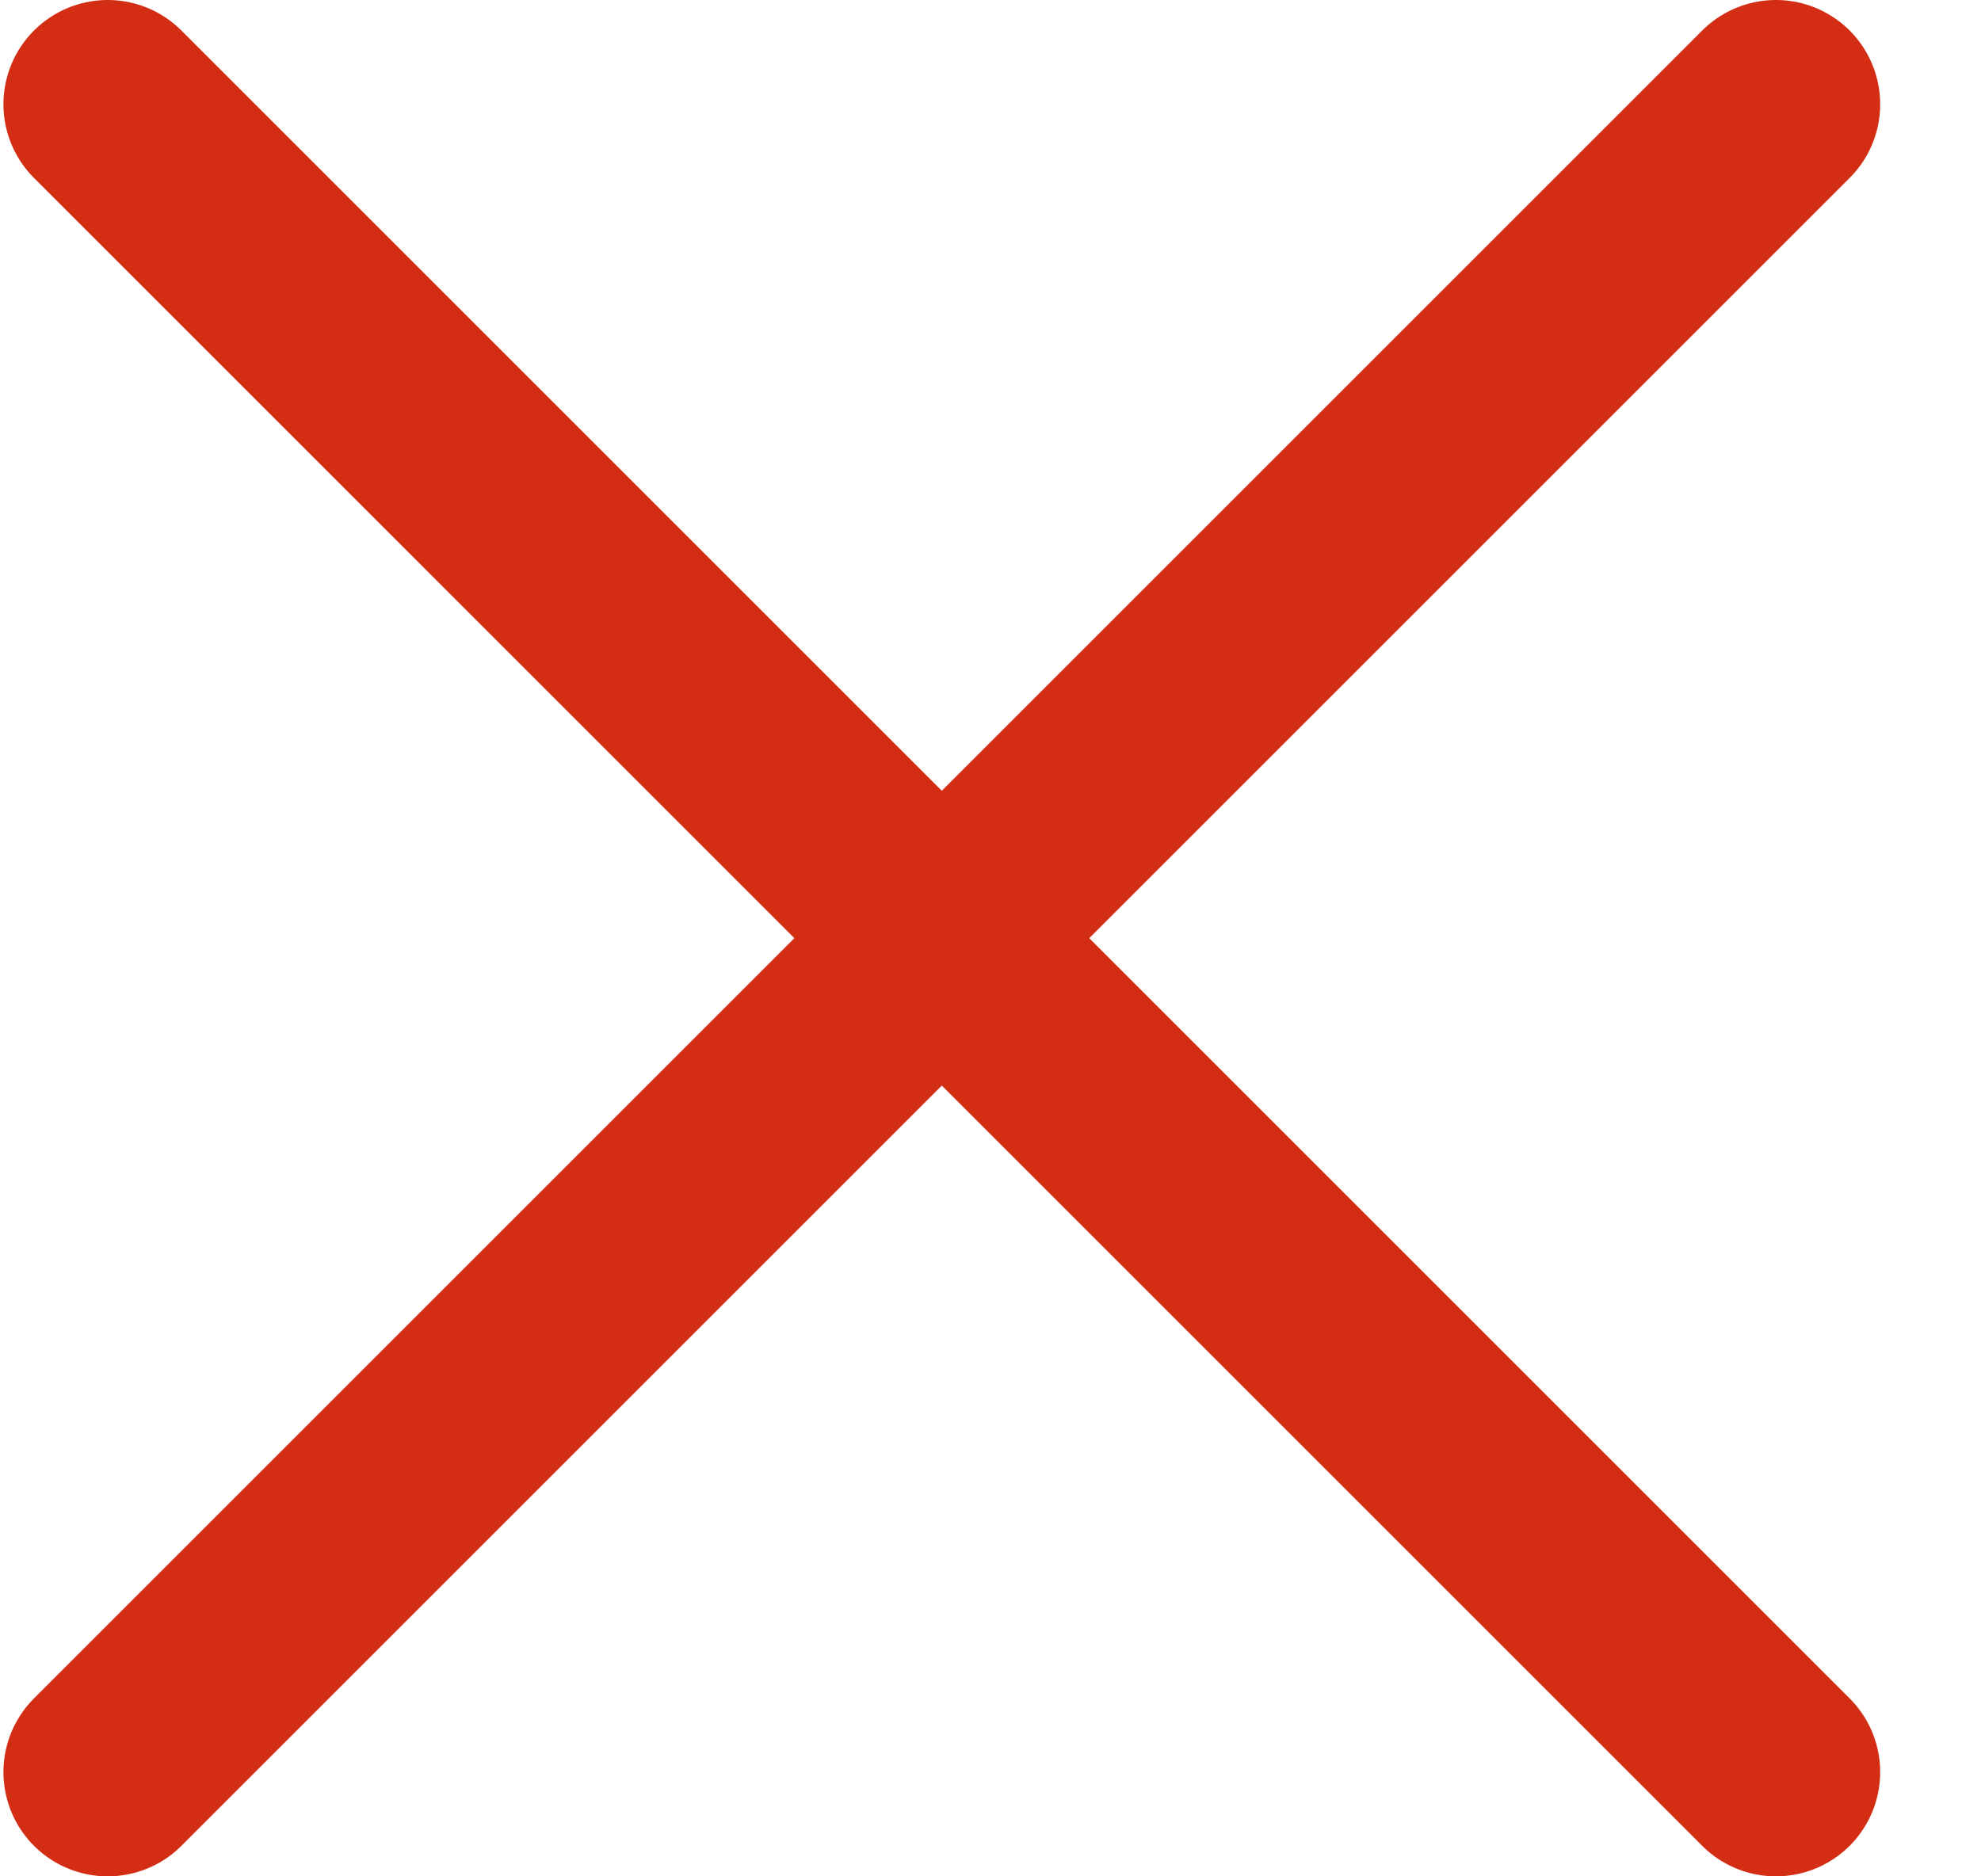
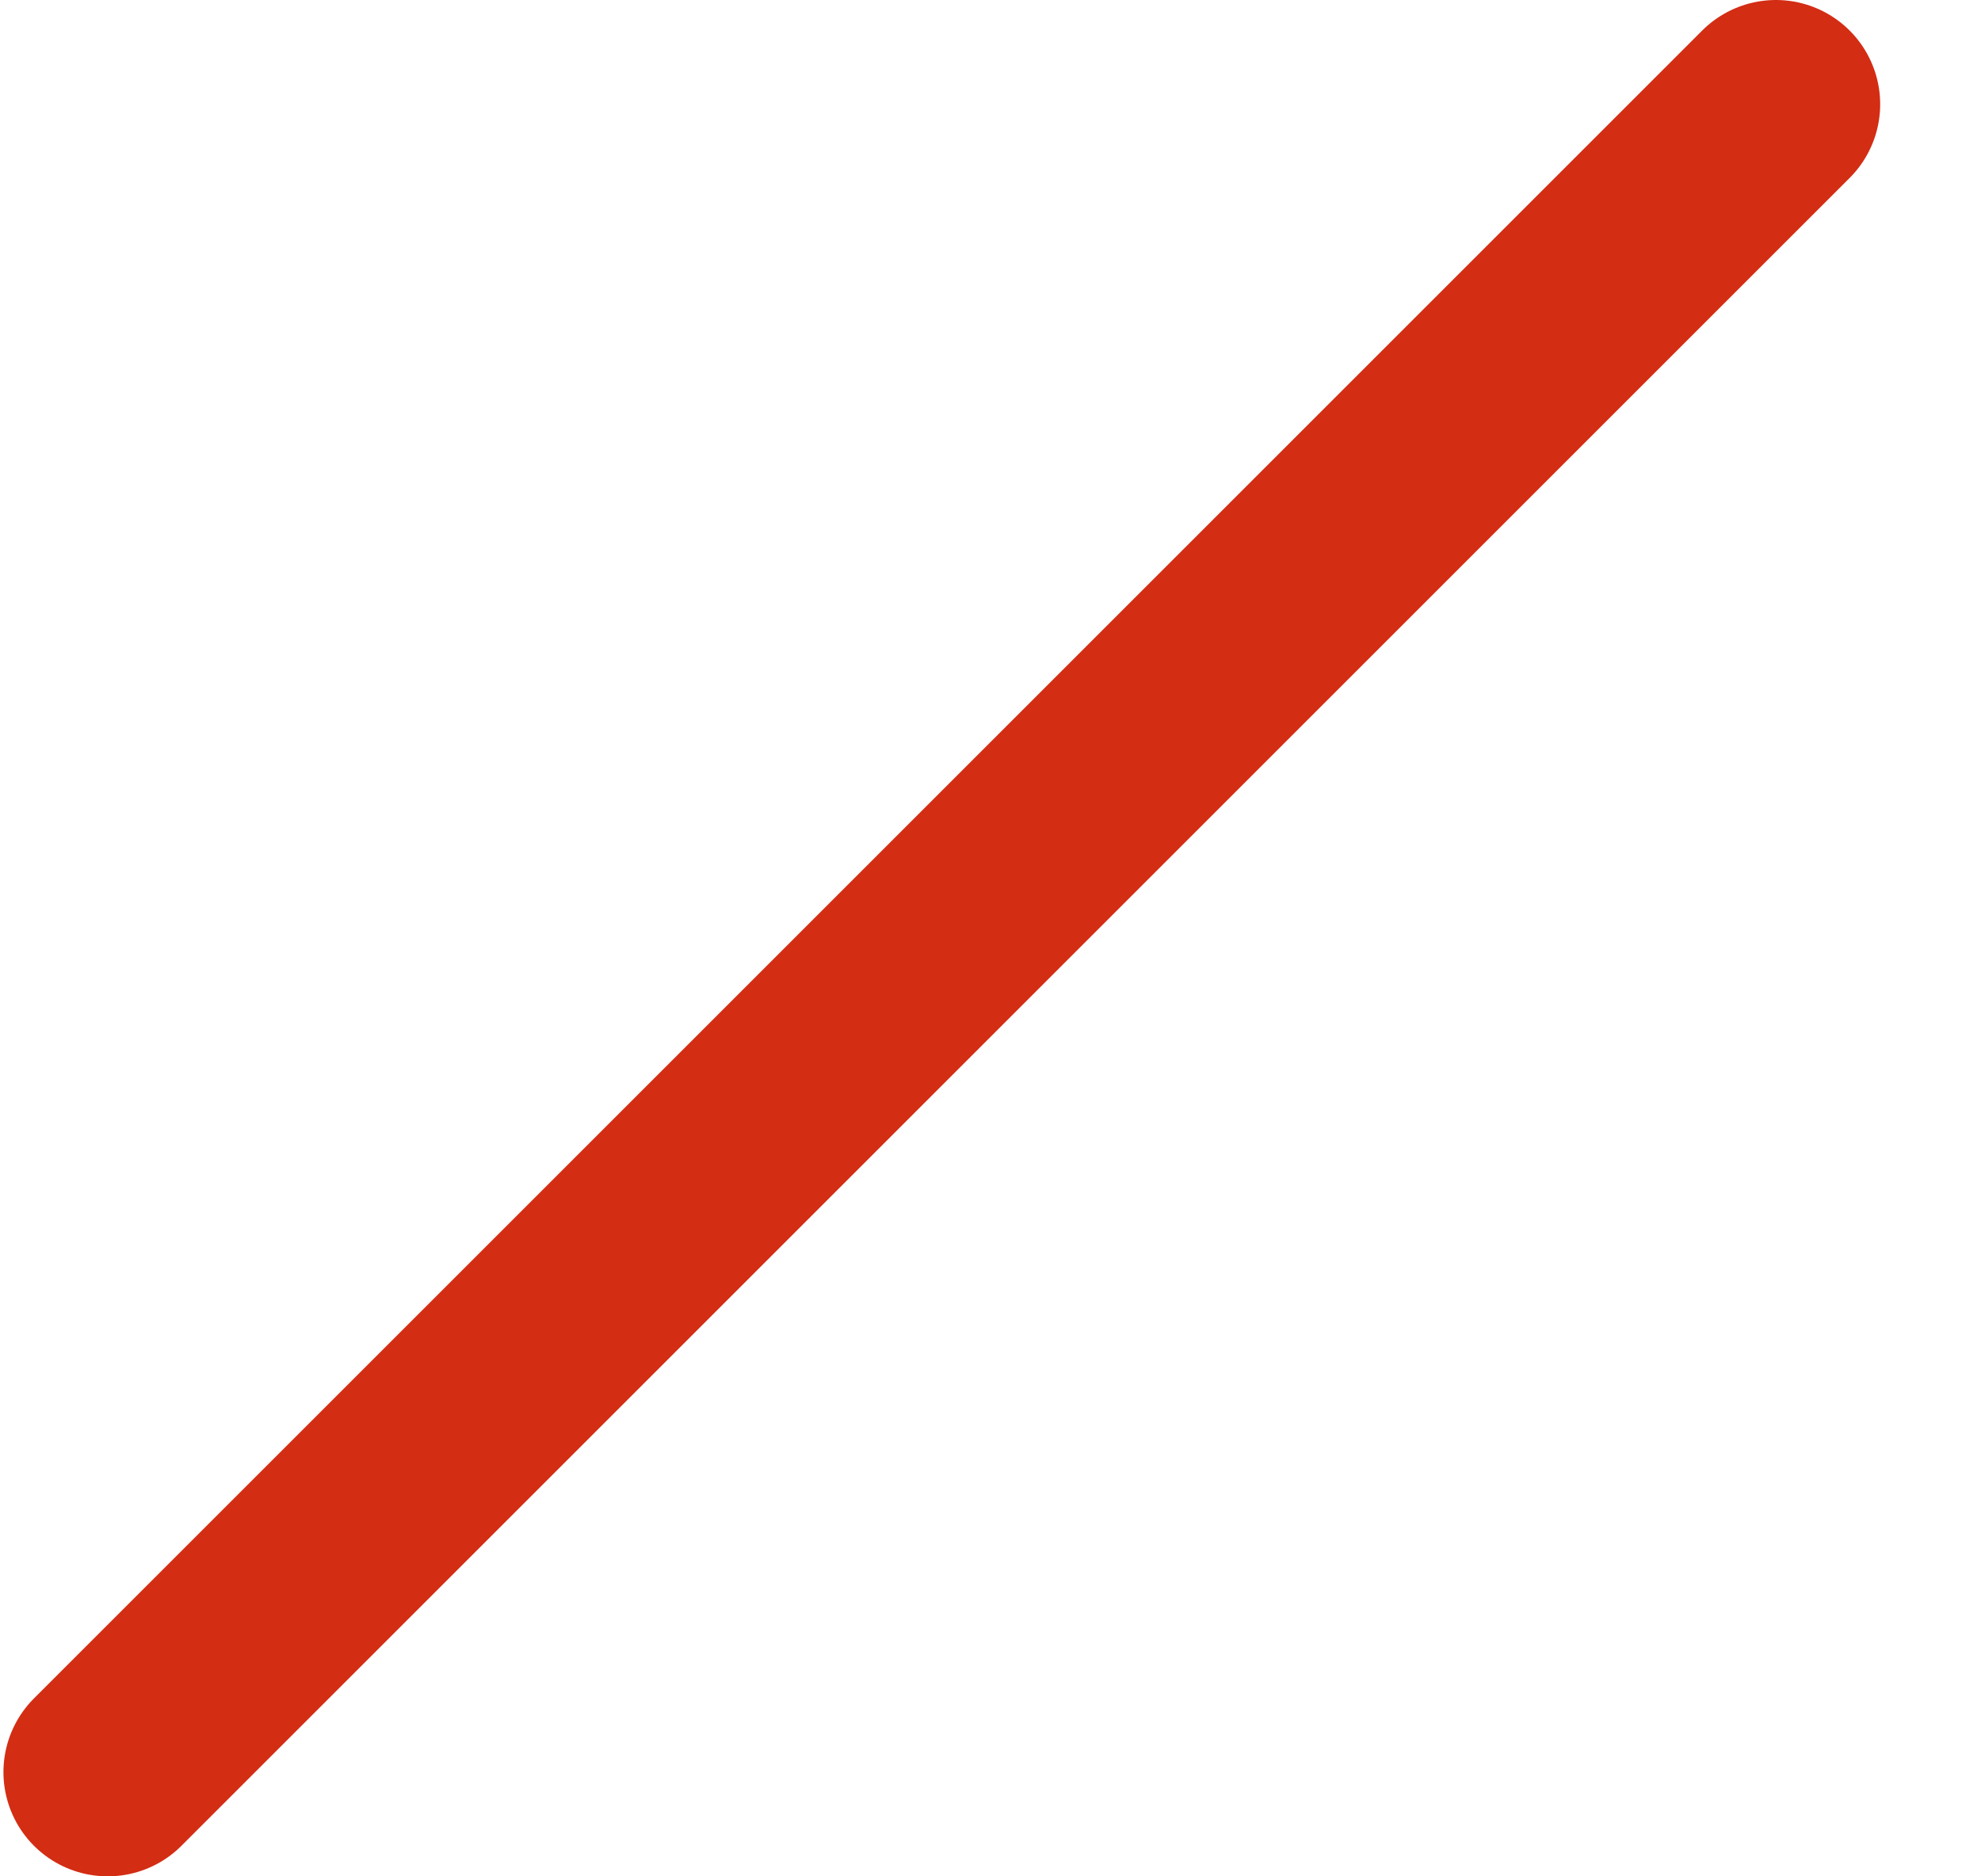
<svg xmlns="http://www.w3.org/2000/svg" width="19" height="18" viewBox="0 0 19 18" fill="none">
-   <path d="M17.033 17L1.033 1M17.033 1L1.033 17" stroke="#D32D14" stroke-width="2" stroke-linecap="round" />
+   <path d="M17.033 17M17.033 1L1.033 17" stroke="#D32D14" stroke-width="2" stroke-linecap="round" />
</svg>